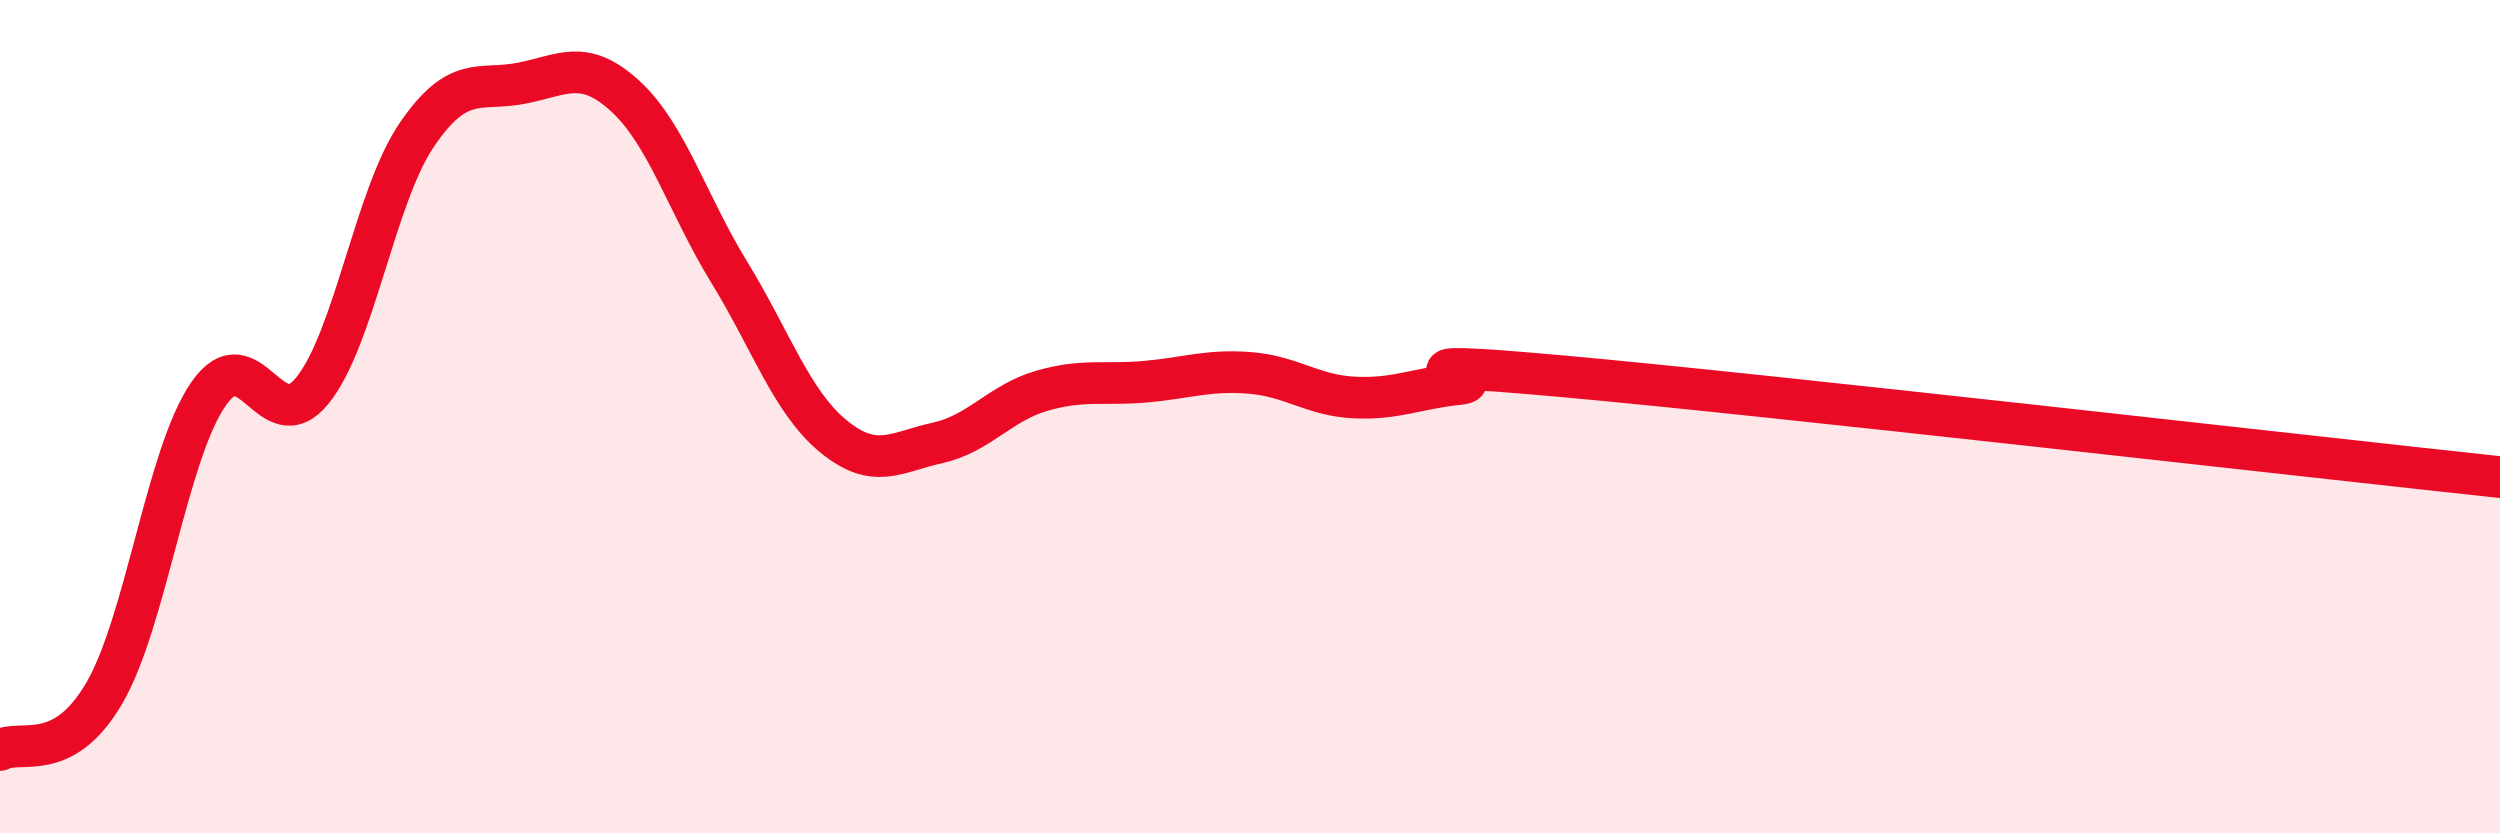
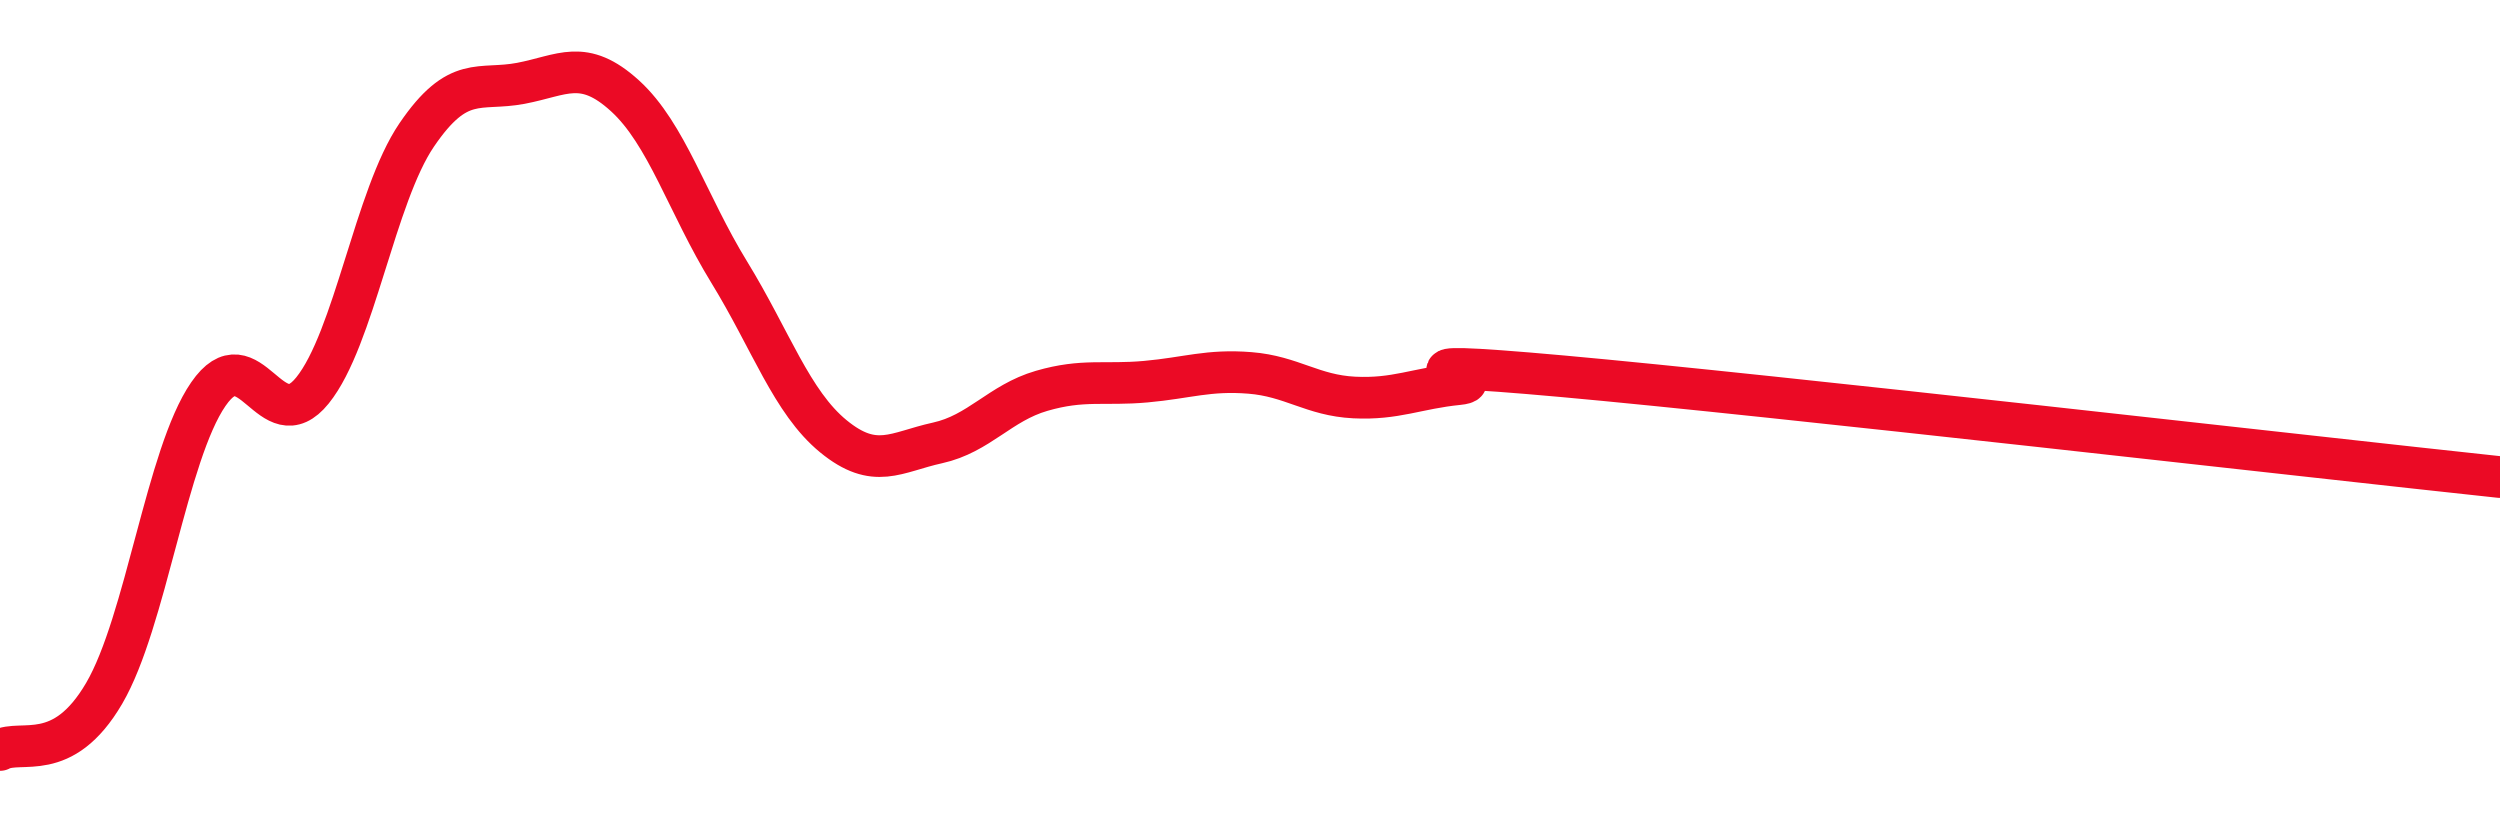
<svg xmlns="http://www.w3.org/2000/svg" width="60" height="20" viewBox="0 0 60 20">
-   <path d="M 0,18 C 0.5,17.73 1.5,18.35 2.5,16.64 C 3.5,14.93 4,10.91 5,9.46 C 6,8.01 6.5,10.61 7.5,9.37 C 8.5,8.13 9,4.71 10,3.24 C 11,1.77 11.5,2.19 12.5,2 C 13.5,1.81 14,1.39 15,2.3 C 16,3.21 16.5,4.9 17.5,6.53 C 18.5,8.16 19,9.65 20,10.47 C 21,11.29 21.5,10.85 22.5,10.63 C 23.5,10.41 24,9.67 25,9.38 C 26,9.09 26.5,9.25 27.5,9.16 C 28.5,9.07 29,8.87 30,8.95 C 31,9.03 31.5,9.49 32.5,9.54 C 33.5,9.59 34,9.32 35,9.22 C 36,9.12 32.5,8.58 37.5,9.03 C 42.5,9.48 55.5,10.97 60,11.45L60 20L0 20Z" fill="#EB0A25" opacity="0.1" stroke-linecap="round" stroke-linejoin="round" />
  <path d="M 0,18 C 0.5,17.73 1.5,18.35 2.5,16.64 C 3.5,14.93 4,10.91 5,9.46 C 6,8.01 6.5,10.61 7.5,9.37 C 8.5,8.13 9,4.71 10,3.24 C 11,1.77 11.5,2.19 12.5,2 C 13.5,1.81 14,1.39 15,2.3 C 16,3.21 16.5,4.9 17.5,6.53 C 18.5,8.16 19,9.65 20,10.47 C 21,11.29 21.5,10.85 22.5,10.63 C 23.5,10.41 24,9.67 25,9.38 C 26,9.09 26.5,9.25 27.5,9.16 C 28.5,9.07 29,8.87 30,8.95 C 31,9.03 31.5,9.49 32.5,9.54 C 33.5,9.59 34,9.32 35,9.22 C 36,9.12 32.5,8.58 37.5,9.03 C 42.5,9.48 55.5,10.97 60,11.45" stroke="#EB0A25" stroke-width="1" fill="none" stroke-linecap="round" stroke-linejoin="round" />
</svg>